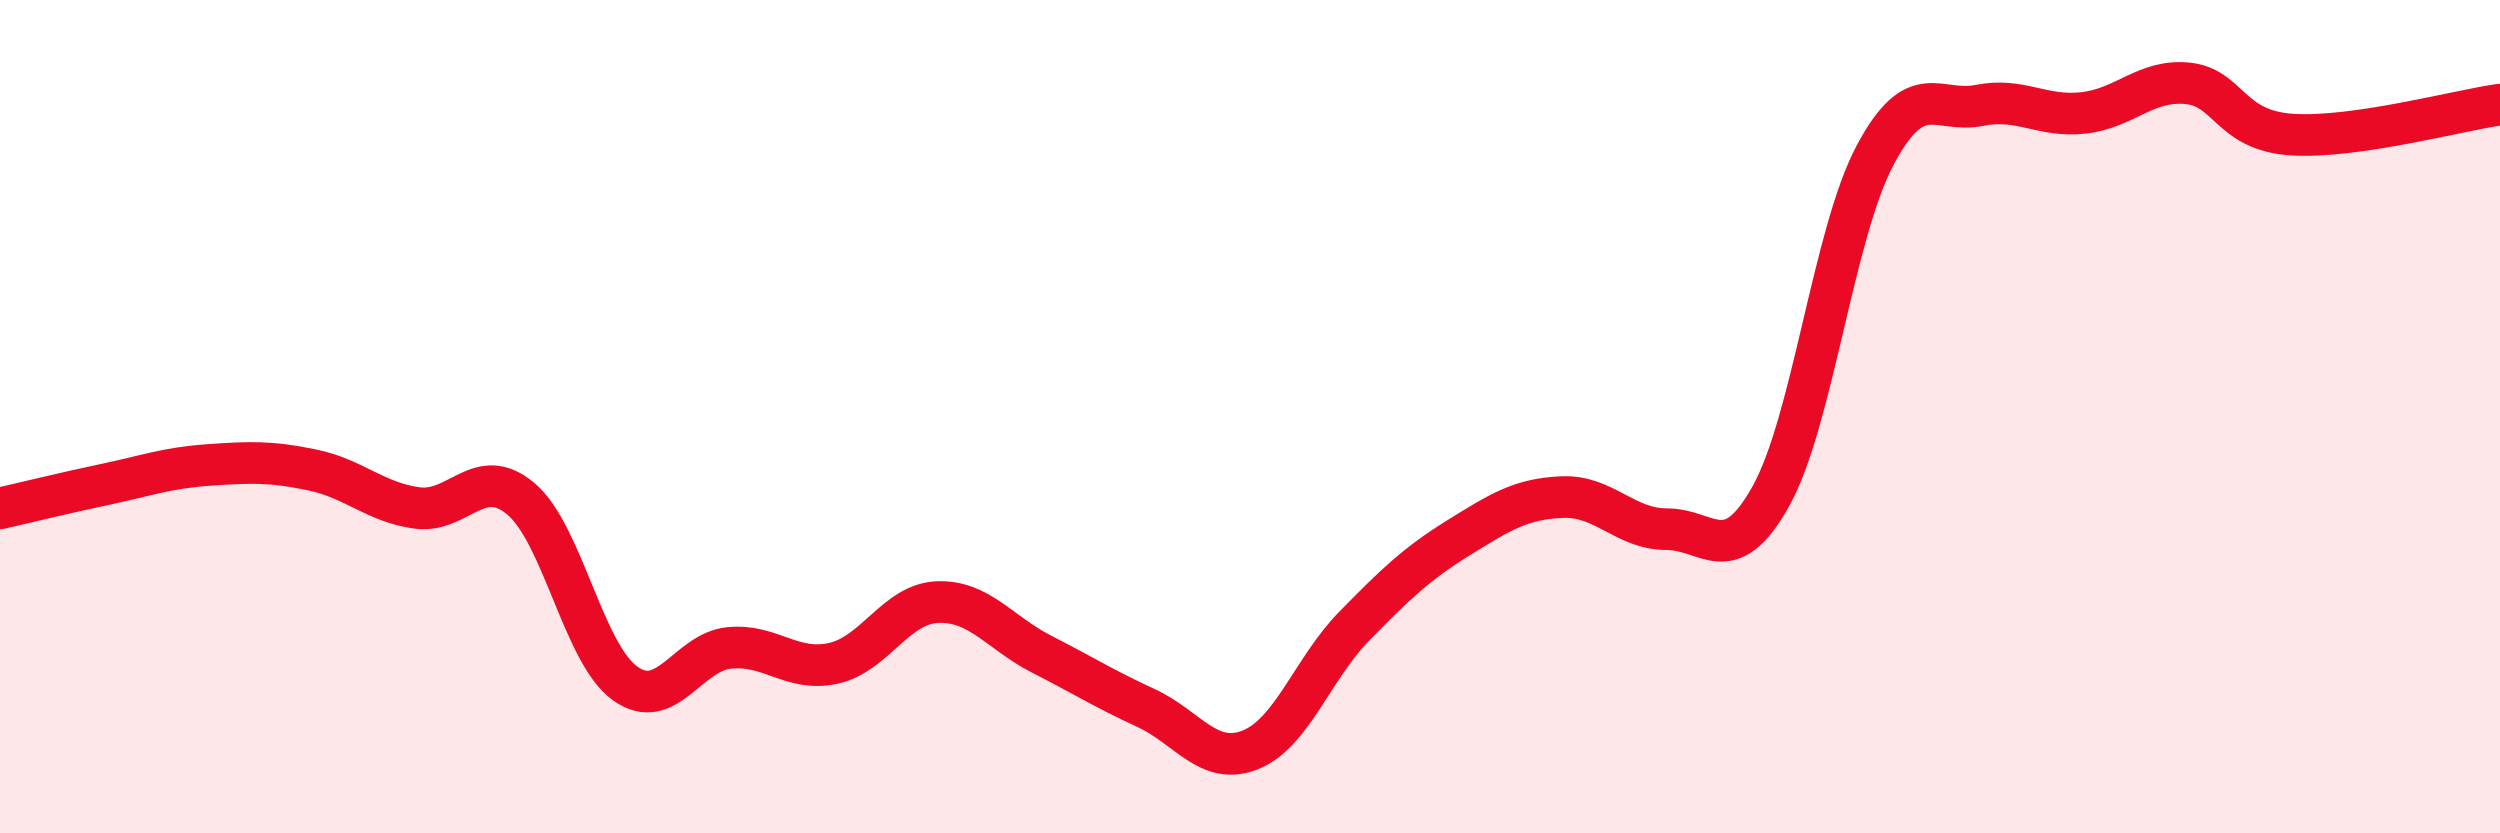
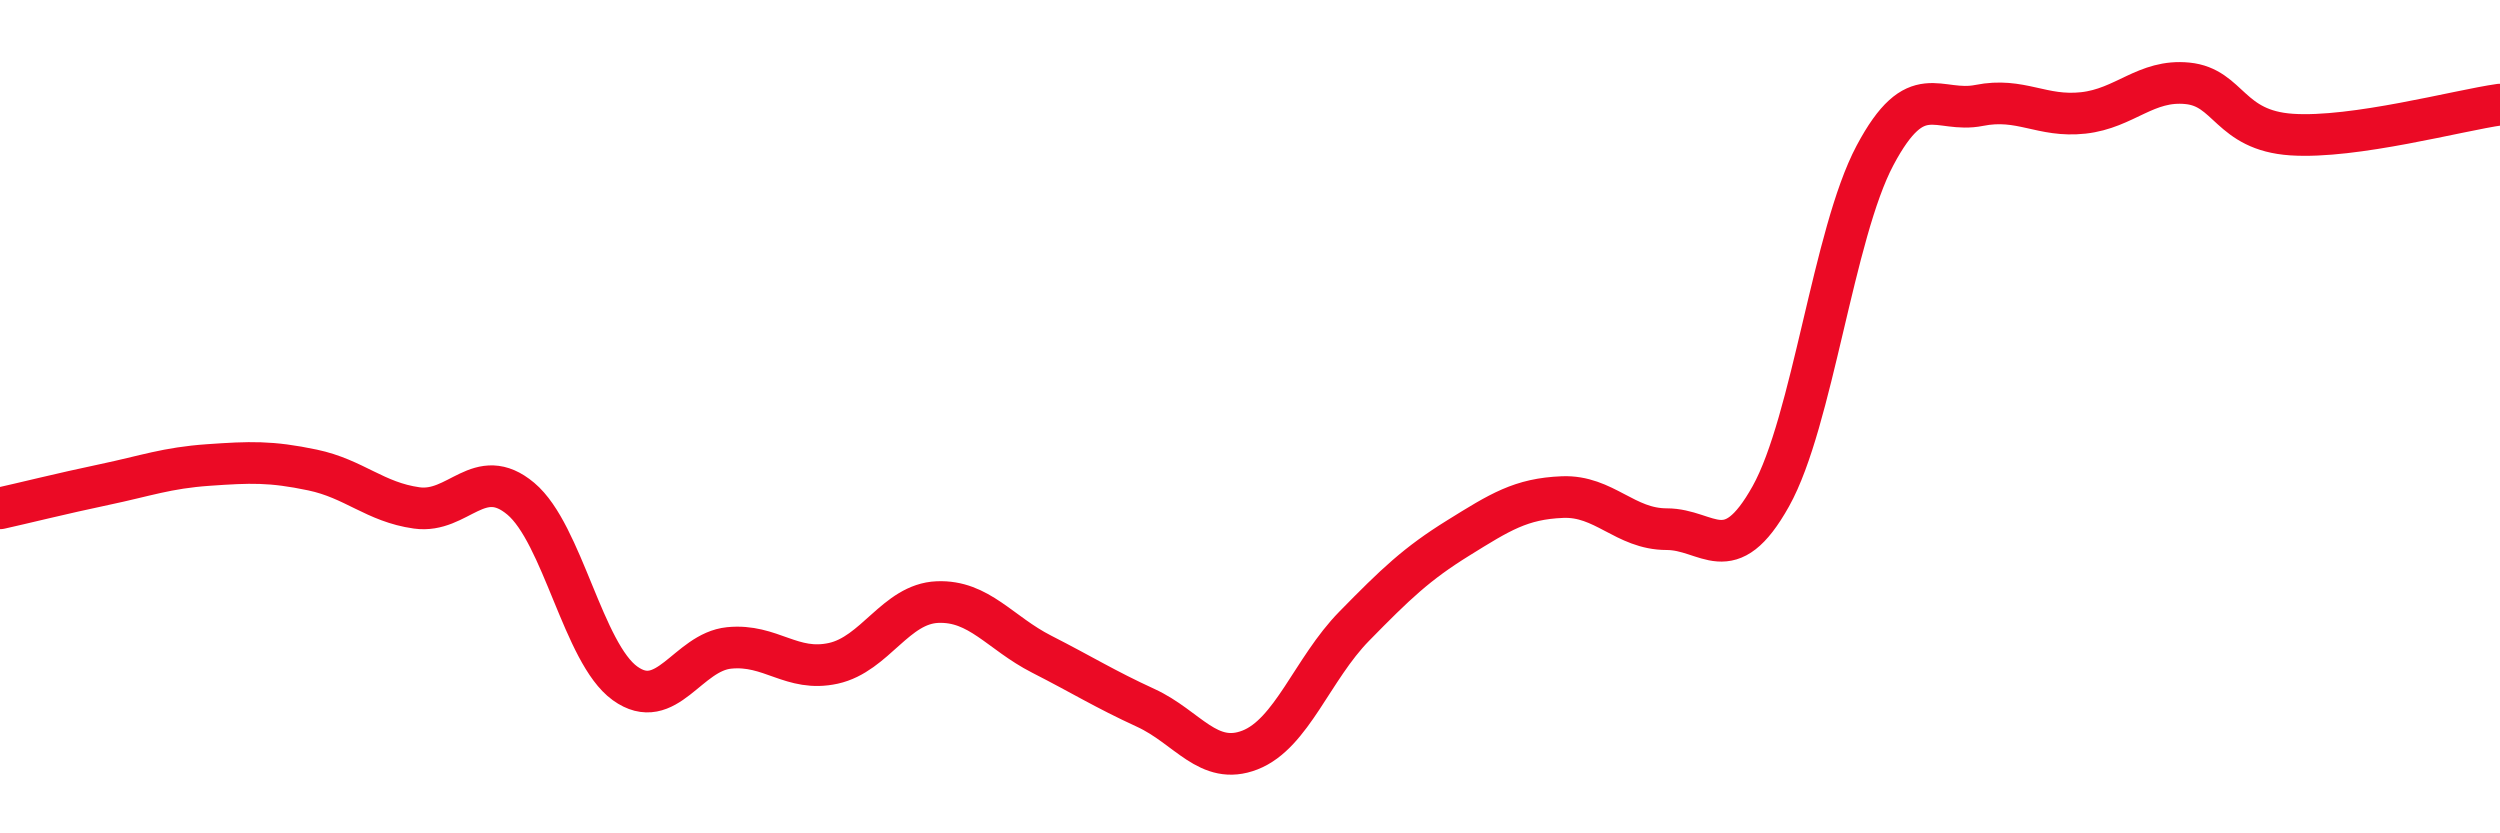
<svg xmlns="http://www.w3.org/2000/svg" width="60" height="20" viewBox="0 0 60 20">
-   <path d="M 0,12.2 C 0.5,12.09 1.5,11.84 2.5,11.63 C 3.5,11.42 4,11.23 5,11.16 C 6,11.09 6.5,11.07 7.5,11.28 C 8.5,11.49 9,12.05 10,12.19 C 11,12.33 11.5,11.13 12.5,11.97 C 13.5,12.81 14,15.68 15,16.4 C 16,17.12 16.5,15.65 17.5,15.55 C 18.5,15.45 19,16.14 20,15.92 C 21,15.7 21.5,14.49 22.5,14.45 C 23.5,14.41 24,15.19 25,15.7 C 26,16.21 26.5,16.53 27.5,16.99 C 28.5,17.45 29,18.39 30,18 C 31,17.61 31.5,16.05 32.5,15.03 C 33.5,14.01 34,13.53 35,12.91 C 36,12.29 36.5,11.97 37.5,11.93 C 38.5,11.89 39,12.7 40,12.7 C 41,12.7 41.5,13.7 42.5,11.91 C 43.5,10.12 44,5.61 45,3.73 C 46,1.85 46.5,2.73 47.5,2.53 C 48.5,2.33 49,2.82 50,2.71 C 51,2.6 51.5,1.9 52.5,2 C 53.5,2.1 53.5,3.13 55,3.23 C 56.5,3.33 59,2.65 60,2.51L60 20L0 20Z" fill="#EB0A25" opacity="0.1" stroke-linecap="round" stroke-linejoin="round" />
  <path d="M 0,12.2 C 0.5,12.09 1.5,11.84 2.5,11.63 C 3.5,11.42 4,11.23 5,11.16 C 6,11.09 6.5,11.07 7.5,11.28 C 8.5,11.49 9,12.05 10,12.19 C 11,12.33 11.5,11.13 12.5,11.97 C 13.5,12.81 14,15.68 15,16.4 C 16,17.12 16.5,15.65 17.5,15.55 C 18.5,15.45 19,16.14 20,15.92 C 21,15.7 21.5,14.49 22.5,14.45 C 23.5,14.41 24,15.19 25,15.7 C 26,16.21 26.5,16.53 27.5,16.99 C 28.5,17.45 29,18.39 30,18 C 31,17.61 31.5,16.05 32.5,15.03 C 33.5,14.01 34,13.53 35,12.91 C 36,12.29 36.5,11.97 37.5,11.93 C 38.5,11.89 39,12.7 40,12.7 C 41,12.7 41.5,13.7 42.5,11.91 C 43.5,10.12 44,5.61 45,3.73 C 46,1.85 46.5,2.73 47.5,2.53 C 48.5,2.33 49,2.82 50,2.71 C 51,2.6 51.5,1.9 52.5,2 C 53.5,2.1 53.5,3.13 55,3.23 C 56.5,3.33 59,2.65 60,2.51" stroke="#EB0A25" stroke-width="1" fill="none" stroke-linecap="round" stroke-linejoin="round" />
</svg>